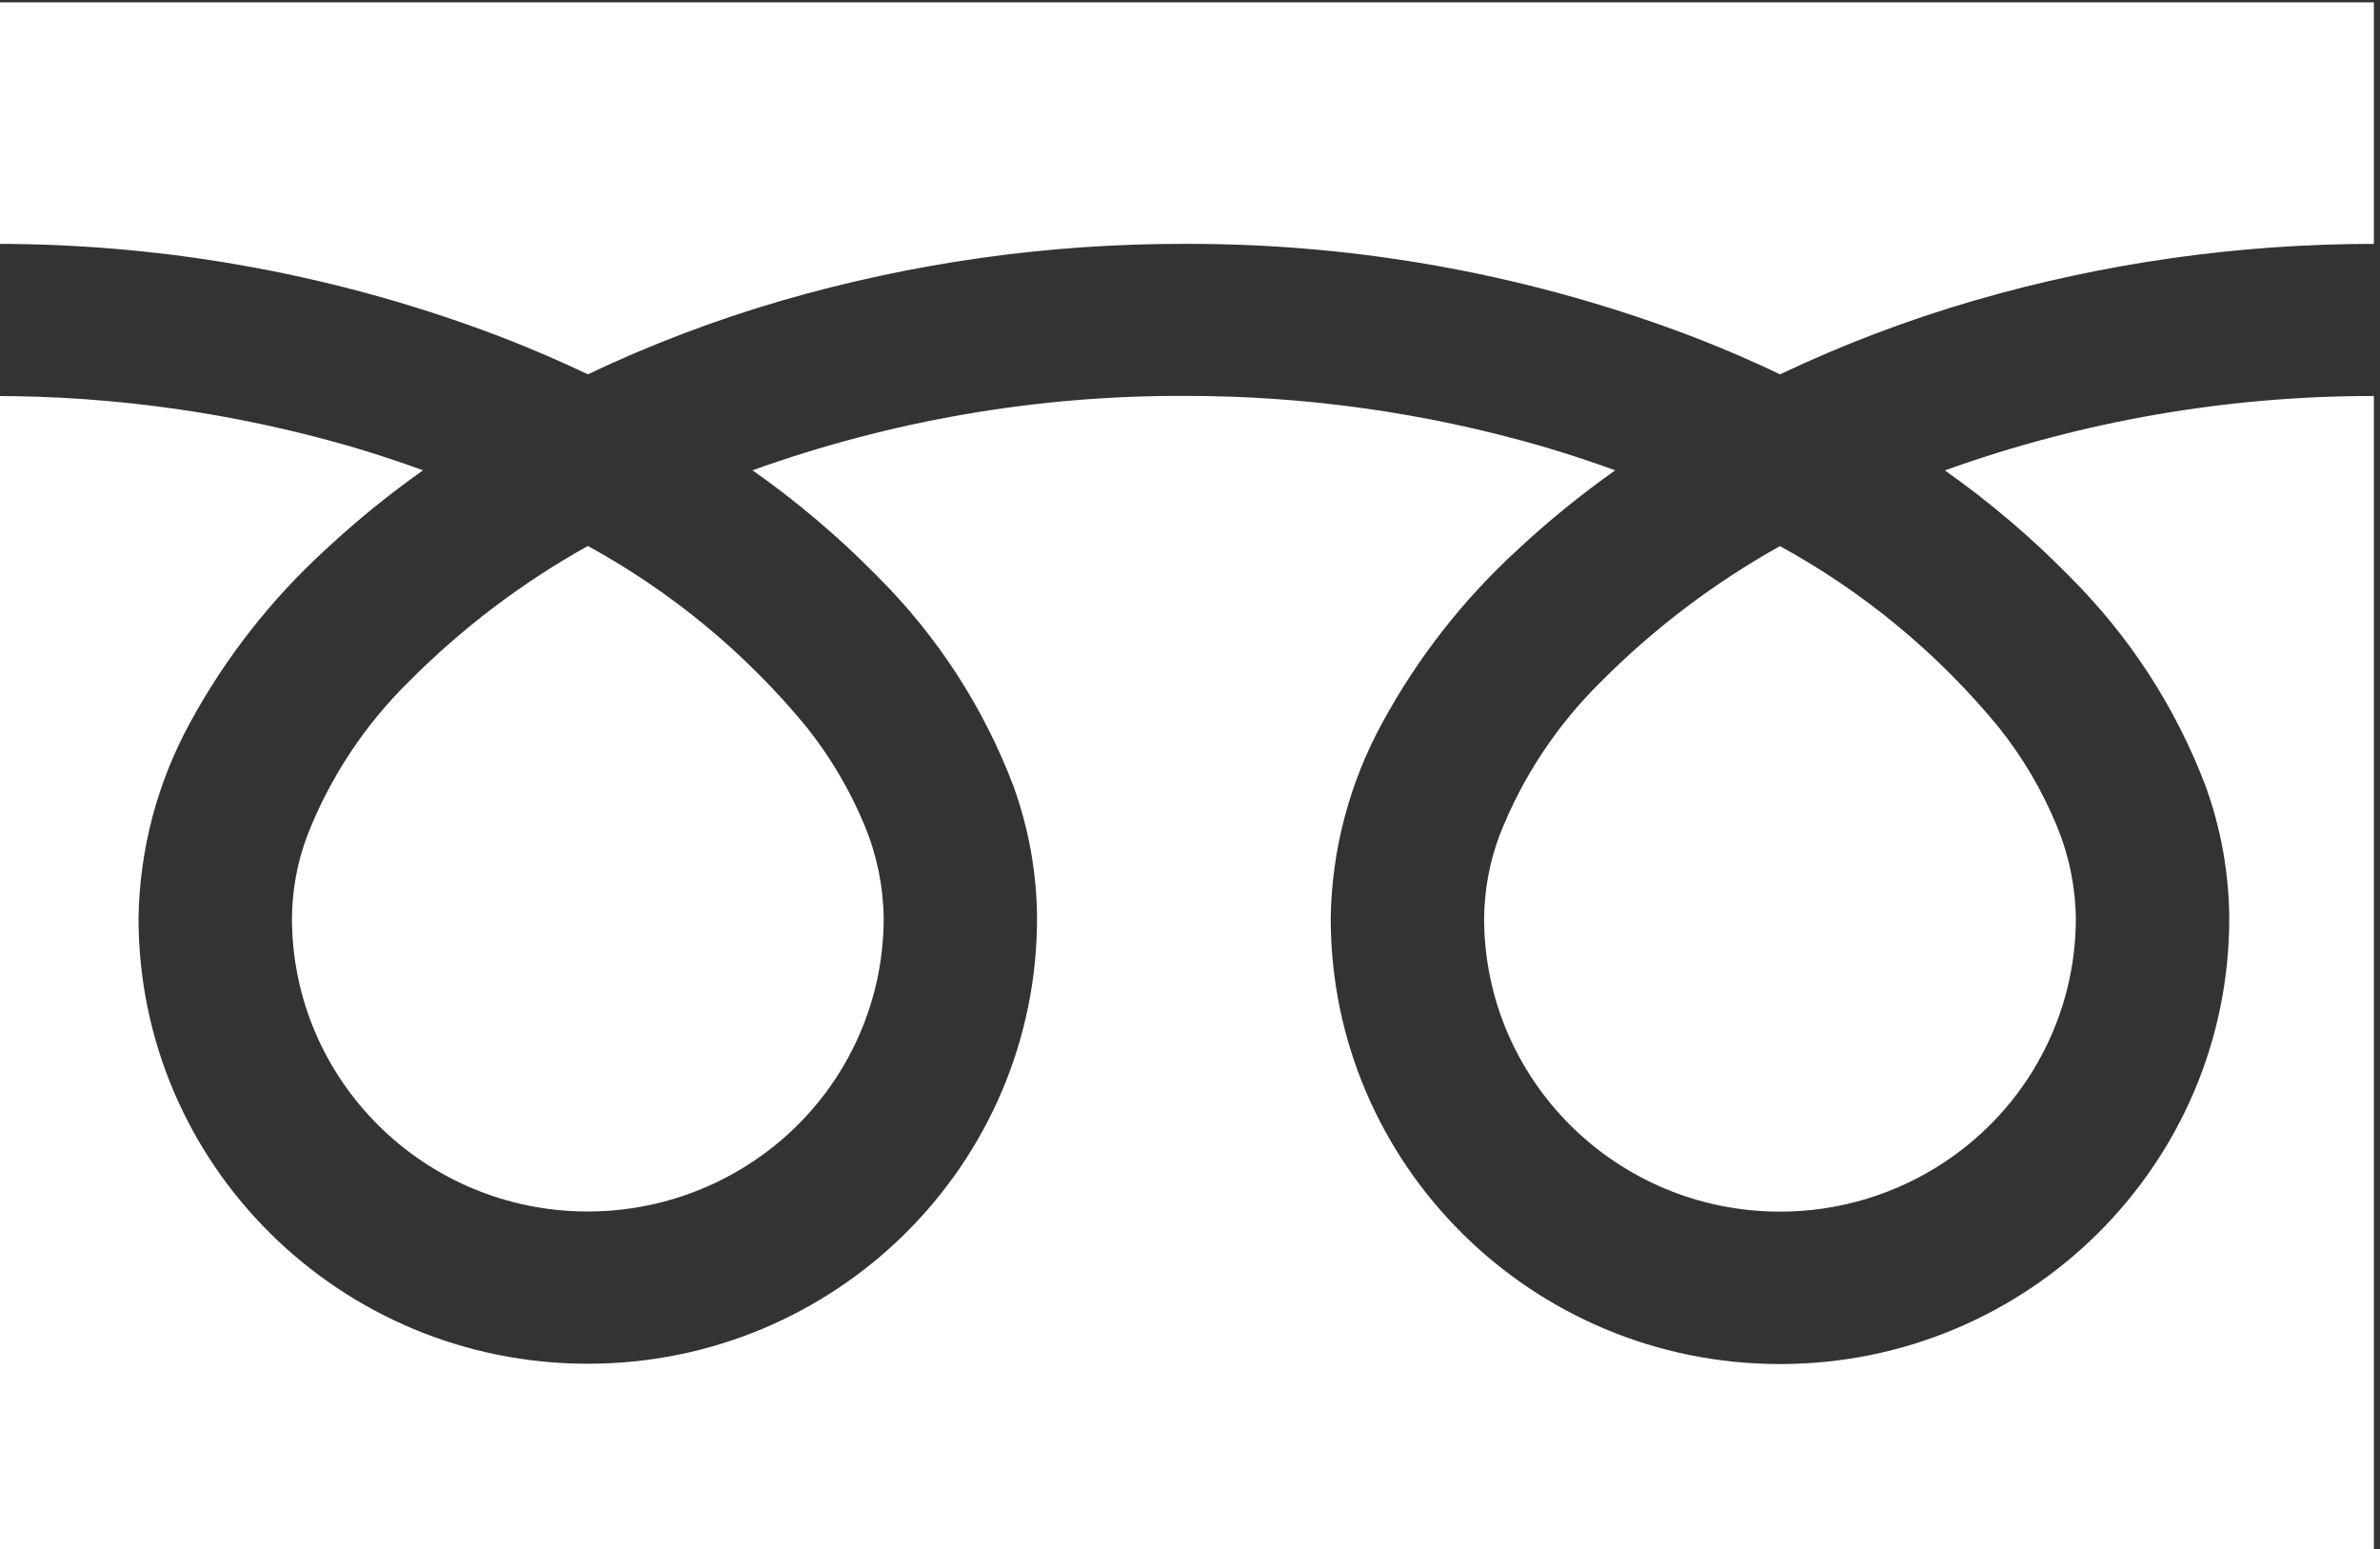
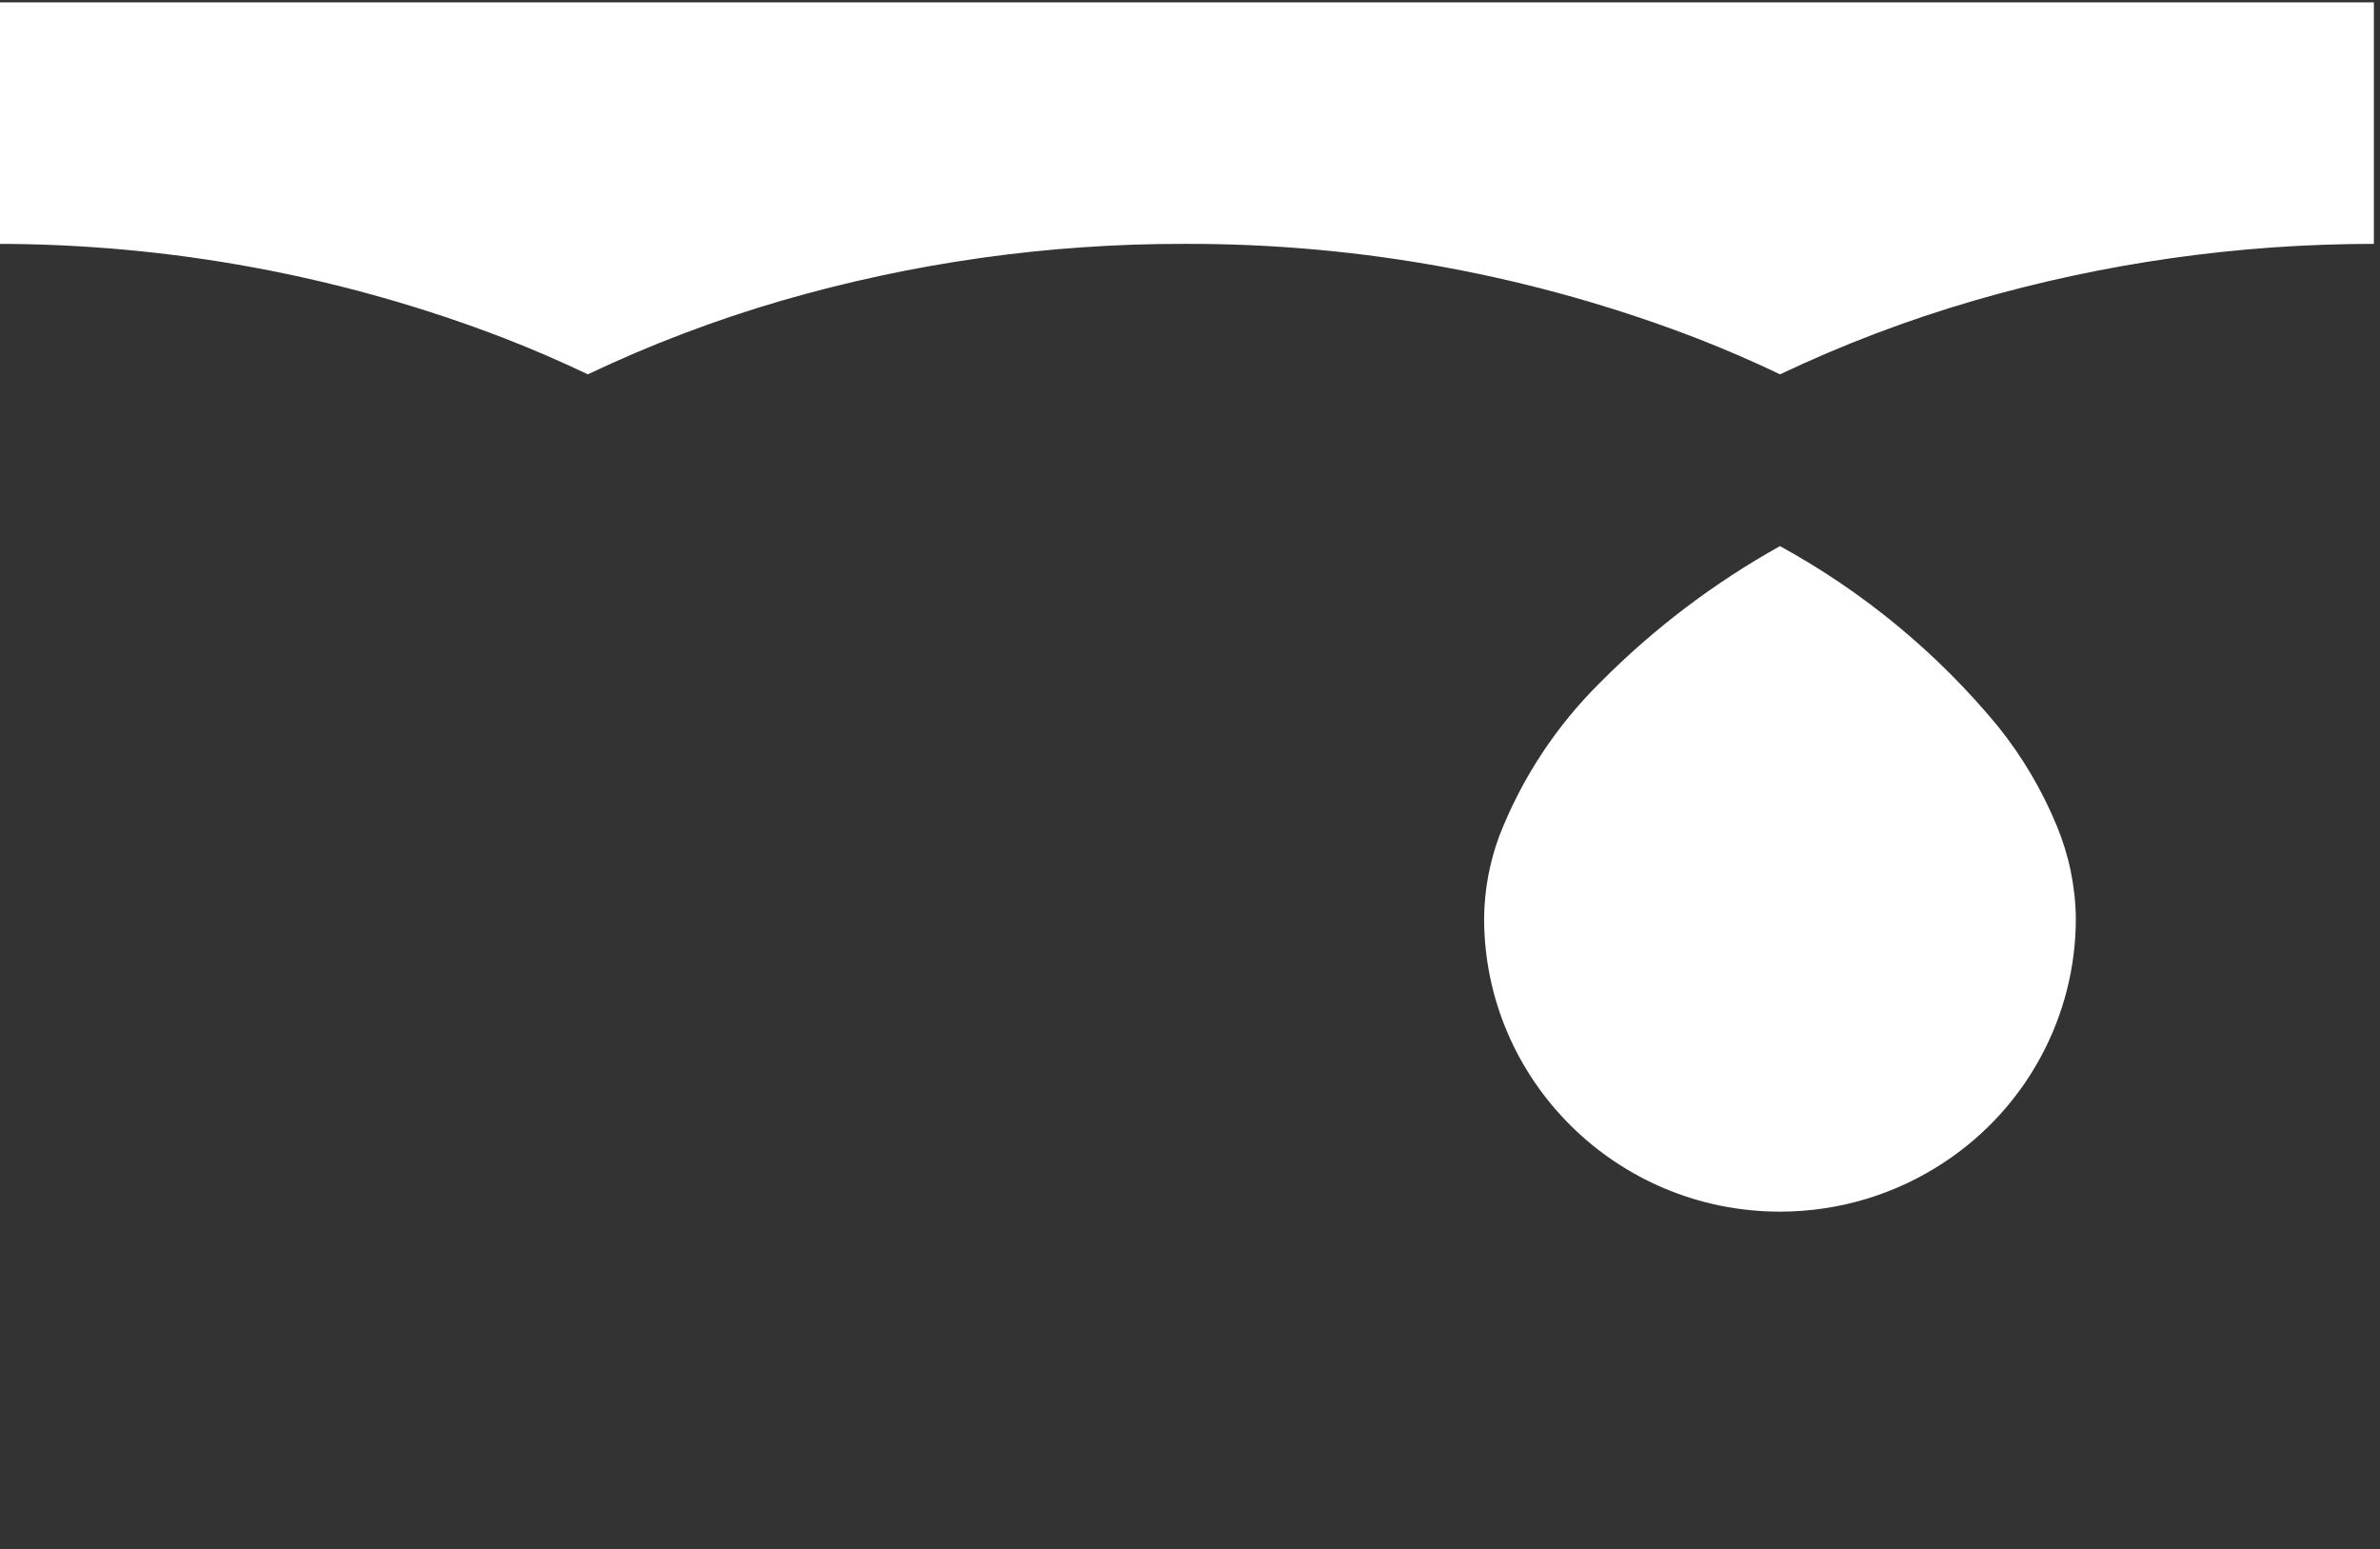
<svg xmlns="http://www.w3.org/2000/svg" version="1.1" x="0px" y="0px" width="63px" height="41px" viewBox="0.162 -0.062 63 41" overflow="visible" enable-background="new 0.162 -0.062 63 41" xml:space="preserve">
  <rect x="0.162" y="-0.062" width="63" height="41" fill="#333333" stroke="none" />
  <defs>
</defs>
  <path id="パス_10_1_" fill="#FFFFFF" d="M0,0v6.393c4.636-0.008,9.232,0.844,13.552,2.513c0.746,0.292,1.469,0.605,2.17,0.94  c1.653-0.785,3.368-1.437,5.126-1.949c3.461-1.004,7.049-1.51,10.655-1.504c4.655-0.016,9.272,0.837,13.61,2.513  c0.745,0.292,1.469,0.605,2.168,0.94c1.654-0.785,3.369-1.437,5.127-1.949C55.849,6.898,59.416,6.393,63,6.393V0H0z" />
  <path id="パス_11_1_" fill="#FFFFFF" d="M39.447,24.241c0.001,4.291,3.508,7.768,7.834,7.768c1.559,0,3.082-0.461,4.375-1.326  c2.162-1.441,3.457-3.857,3.455-6.441c-0.011-0.838-0.182-1.668-0.503-2.442c-0.391-0.948-0.915-1.836-1.558-2.636  c-1.6-1.94-3.559-3.56-5.771-4.771c-1.74,0.97-3.336,2.178-4.738,3.589c-1.18,1.161-2.1,2.556-2.696,4.095  C39.589,22.77,39.455,23.502,39.447,24.241z" />
-   <path id="パス_12_1_" fill="#FFFFFF" d="M54.945,15.197c1.583,1.574,2.811,3.465,3.6,5.547c0.408,1.123,0.619,2.307,0.627,3.5  c0.002,6.514-5.32,11.797-11.888,11.799S35.39,30.766,35.387,24.252c0-0.002,0-0.006,0-0.008c0.026-1.809,0.495-3.583,1.364-5.172  c0.932-1.717,2.146-3.269,3.592-4.592c0.809-0.754,1.67-1.453,2.574-2.093c-0.621-0.227-1.26-0.438-1.916-0.63  c-3.087-0.895-6.287-1.346-9.502-1.34c-3.893-0.012-7.758,0.654-11.418,1.969c1.186,0.833,2.292,1.772,3.306,2.807  c1.583,1.574,2.81,3.466,3.599,5.547c0.408,1.123,0.62,2.307,0.627,3.5c0,6.514-5.324,11.795-11.892,11.795  S3.829,30.754,3.829,24.241c0.026-1.809,0.494-3.583,1.363-5.172c0.933-1.717,2.147-3.268,3.594-4.59  c0.81-0.754,1.669-1.453,2.574-2.093c-0.623-0.227-1.26-0.438-1.916-0.63C6.375,10.869,3.196,10.419,0,10.42V41h63V10.42  c-3.873-0.005-7.717,0.661-11.357,1.969C52.827,13.223,53.933,14.163,54.945,15.197z" />
-   <path id="パス_13_1_" fill="#FFFFFF" d="M7.89,24.241c0.002,4.291,3.511,7.768,7.837,7.764c1.558,0,3.08-0.463,4.372-1.326  c2.162-1.441,3.457-3.857,3.455-6.441c-0.011-0.838-0.181-1.666-0.502-2.443c-0.391-0.946-0.916-1.834-1.558-2.635  c-1.6-1.94-3.559-3.56-5.771-4.771c-1.741,0.97-3.336,2.178-4.737,3.589c-1.181,1.161-2.1,2.556-2.697,4.095  C8.03,22.768,7.896,23.5,7.89,24.241z" />
</svg>